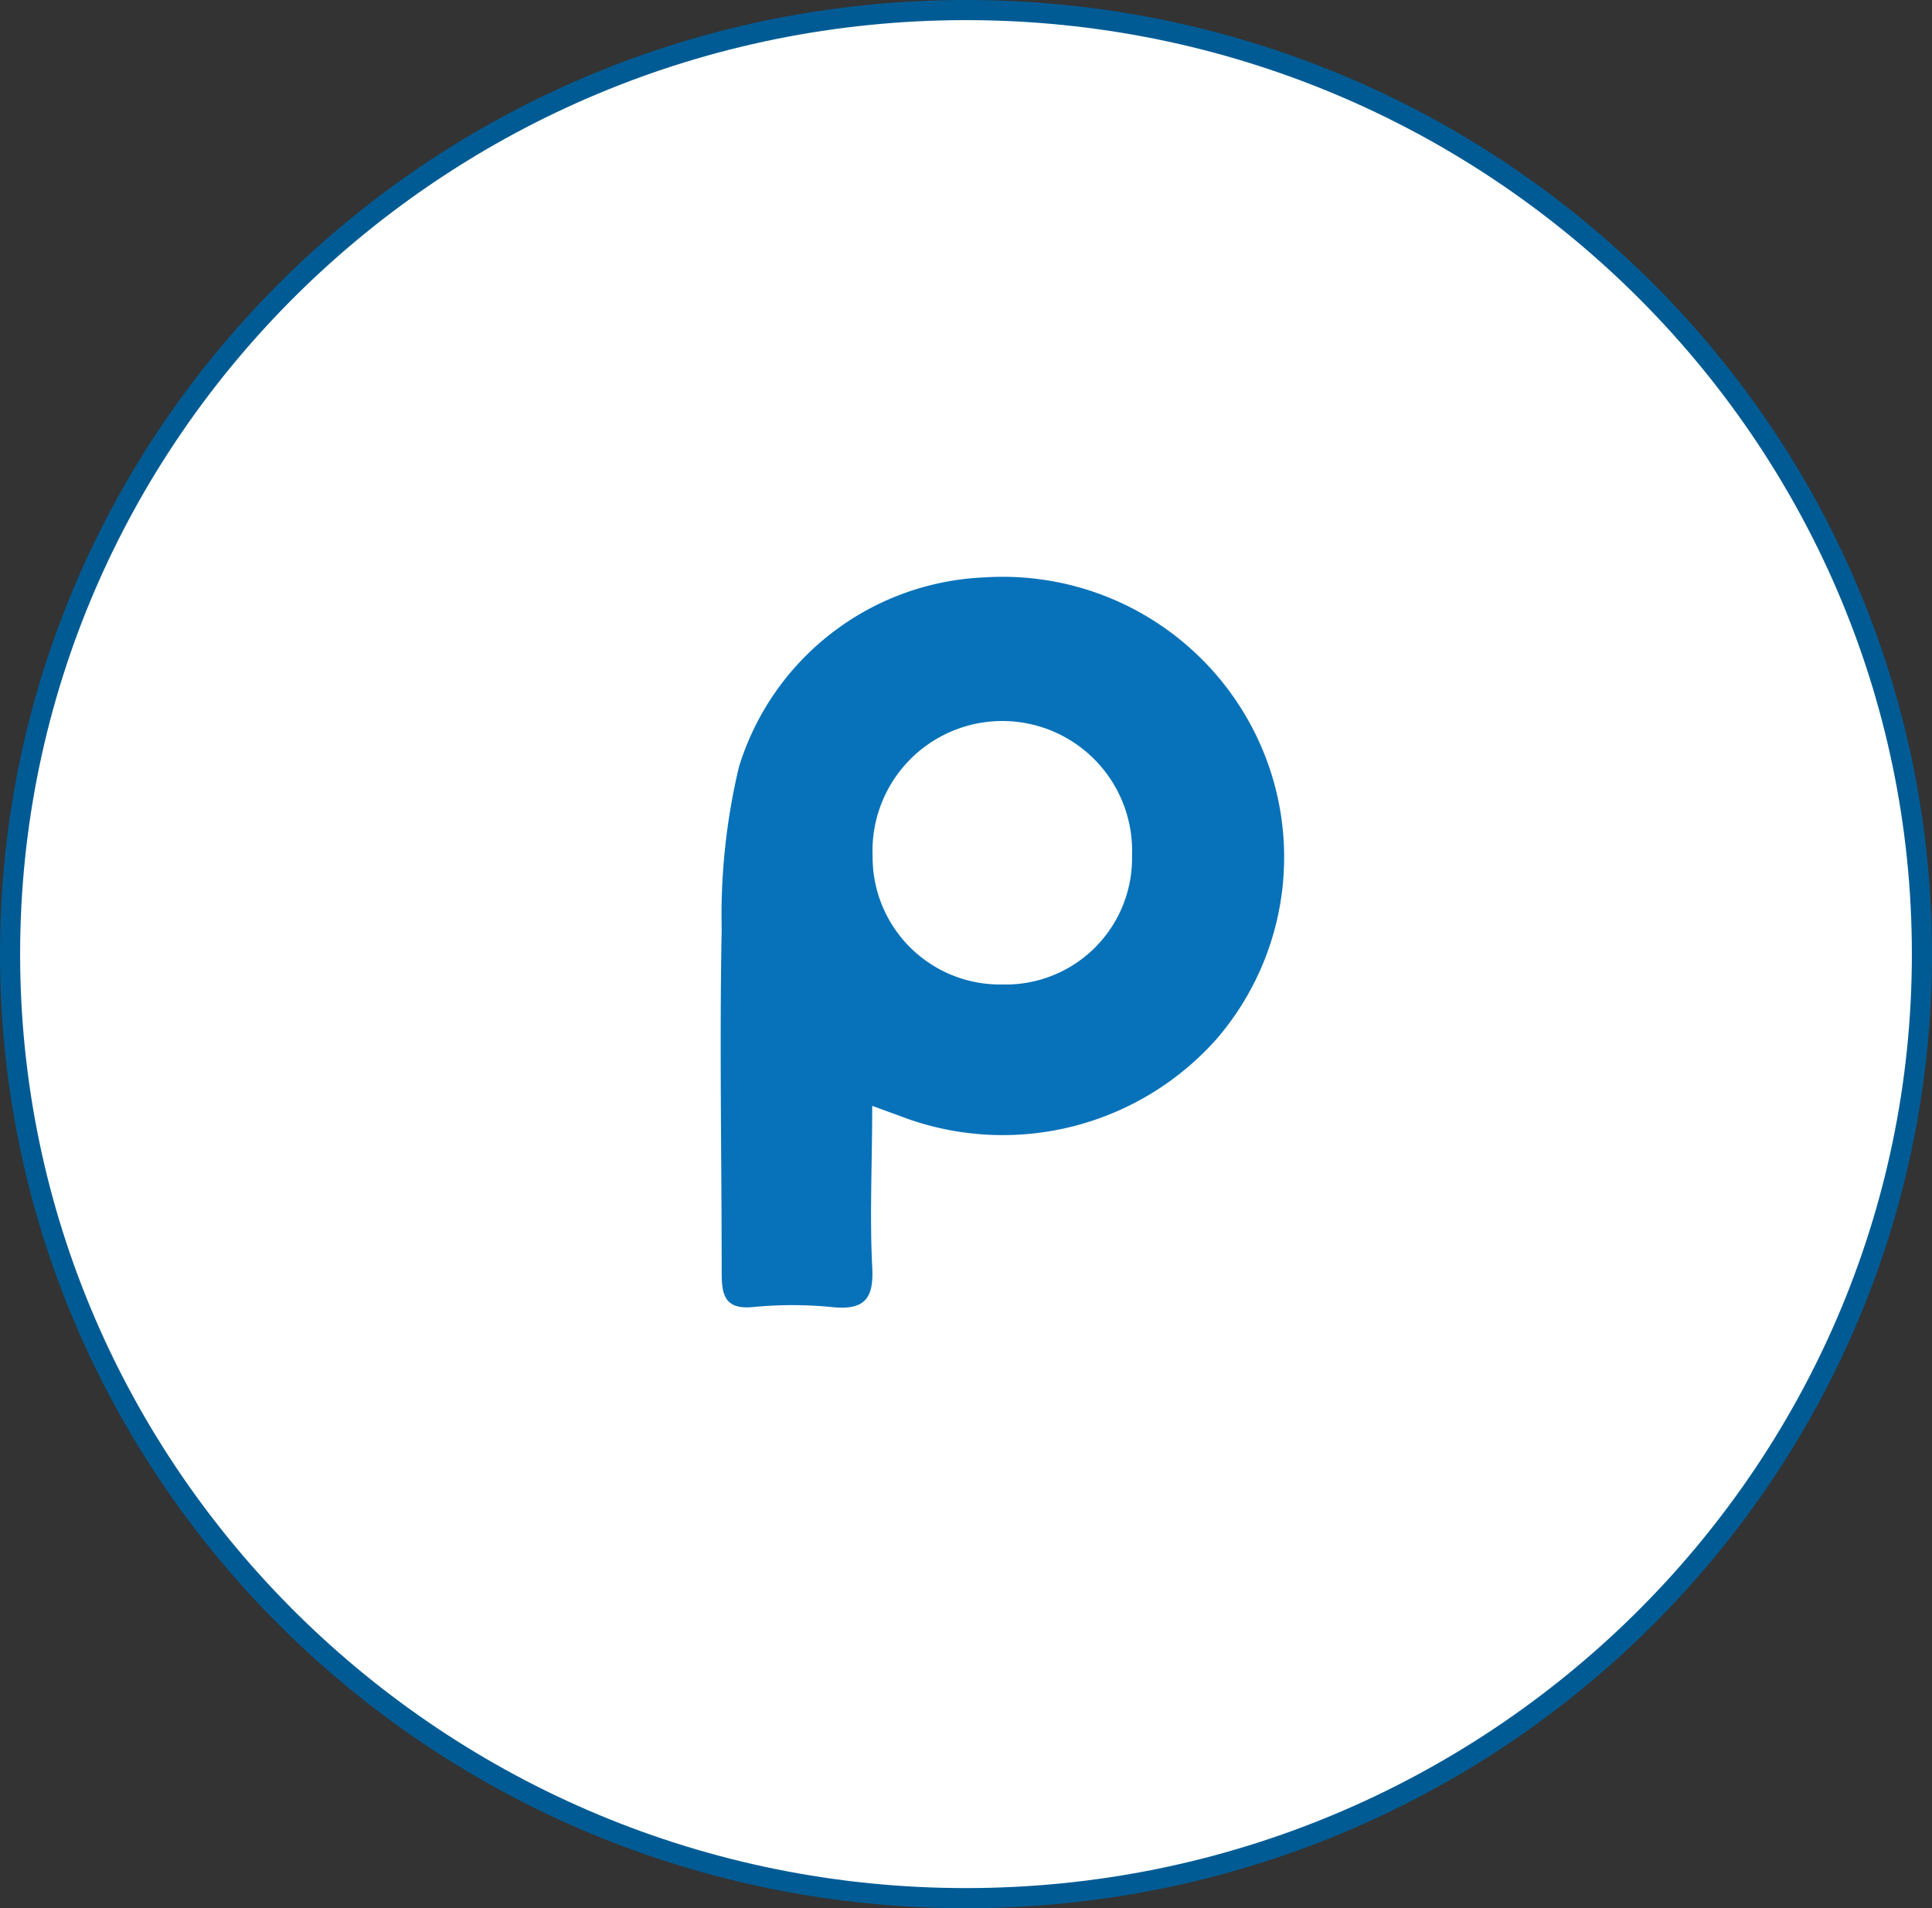
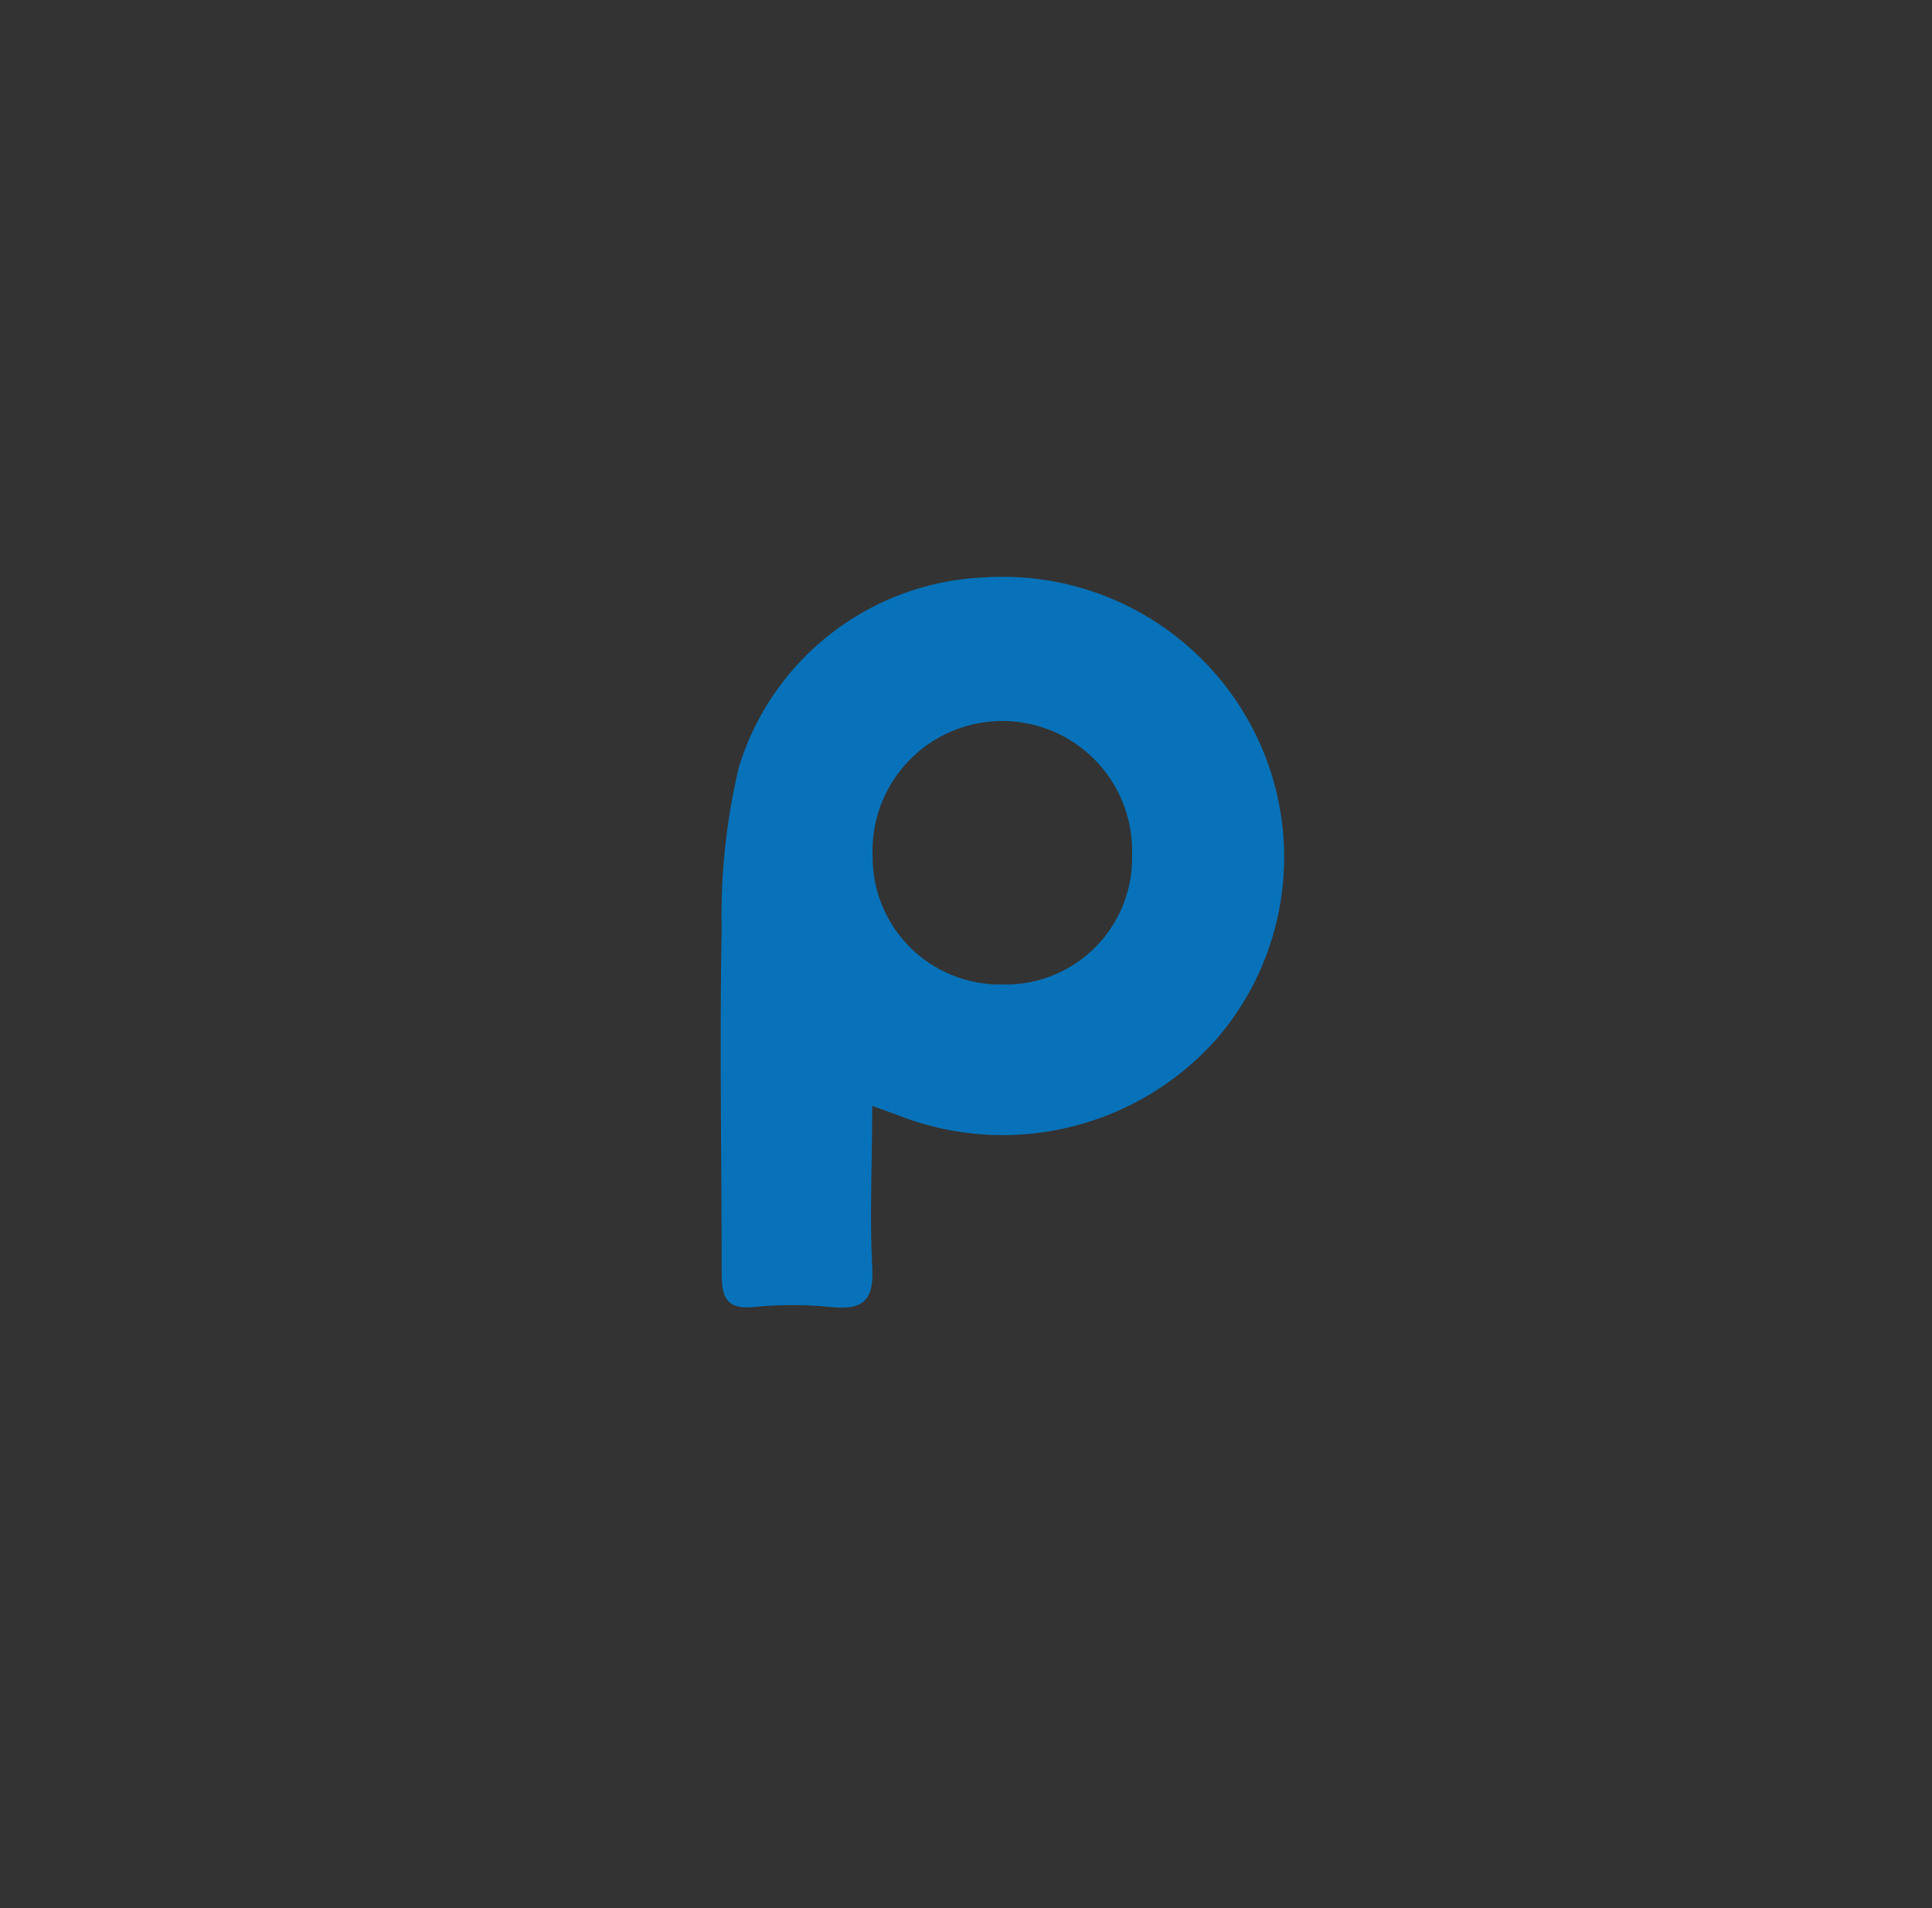
<svg xmlns="http://www.w3.org/2000/svg" viewBox="0 0 96 94.82">
  <rect x="0" y="0" width="96" height="94.82" fill="#333333" stroke="none" />
  <g data-name="Layer 2">
    <g data-name="Layer 1-2">
-       <path d="M48 94.32C21.81 94.32.5 73.28.5 47.41S21.81.5 48 .5s47.5 21 47.5 46.91S74.19 94.32 48 94.32Z" style="fill:#fff" />
-       <path d="M48 1c25.92 0 47 20.82 47 46.41S73.92 93.82 48 93.82 1 73 1 47.41 22.08 1 48 1m0-1C21.49 0 0 21.23 0 47.41s21.49 47.41 48 47.41 48-21.23 48-47.41S74.51 0 48 0Z" style="fill:#005b94" />
      <path d="M62.42 36.55a14 14 0 0 0-13.49-7.86 13.35 13.35 0 0 0-12.21 9.41 31.82 31.82 0 0 0-.86 8.08c-.11 5.68 0 11.37 0 17.06 0 1.08.14 1.84 1.54 1.71a20 20 0 0 1 3.94 0c1.63.17 2.09-.43 2-2-.13-2.56 0-5.13 0-8l1.86.68a14.21 14.21 0 0 0 15.25-4 13.84 13.84 0 0 0 1.97-15.08ZM49.77 48.92a6.33 6.33 0 0 1-6.41-6.25v-.11a6.45 6.45 0 1 1 12.89-.06 6.28 6.28 0 0 1-6.14 6.42Z" style="fill:#0772b9" />
    </g>
  </g>
</svg>